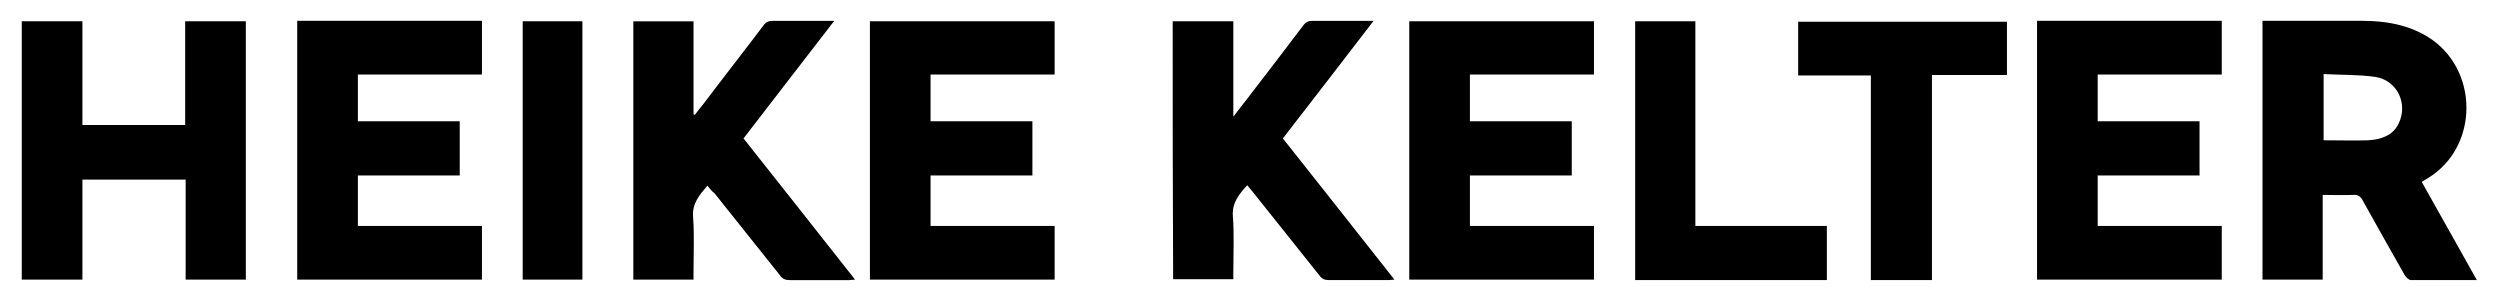
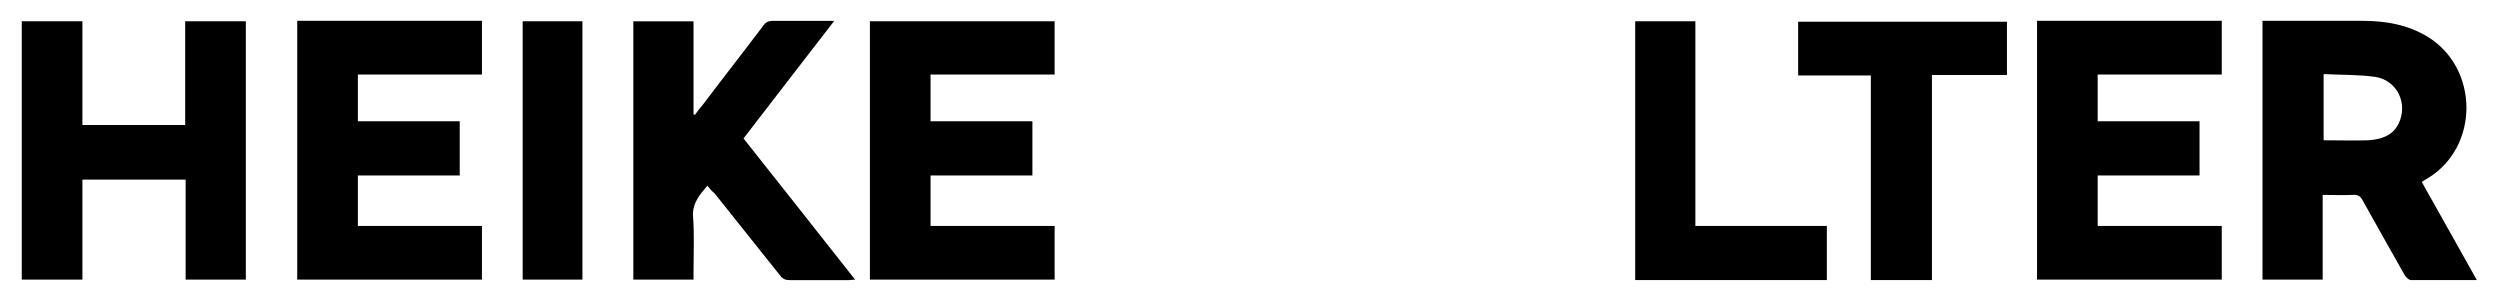
<svg xmlns="http://www.w3.org/2000/svg" version="1.1" id="Ebene_1" x="0px" y="0px" viewBox="0 0 540 65" style="enable-background:new 0 0 540 65;" xml:space="preserve">
  <g>
    <path d="M535,60.5c-4.9,0-9.5,0-14.2,0c-0.5,0-1.1-0.6-1.4-1.1c-3-5.3-6-10.6-9-16c-0.5-1-1.1-1.4-2.2-1.3c-2.1,0.1-4.2,0-6.5,0   c0,6.1,0,12.2,0,18.3c-4.4,0-8.7,0-13,0c0-18.6,0-37.1,0-55.9c0.4,0,0.9,0,1.4,0c6.7,0,13.4,0,20.2,0c4.9,0,9.7,0.8,14,3.4   c11.2,6.8,11.3,23.8,0.1,30.6c-0.4,0.2-0.8,0.5-1.3,0.8C527,46.3,531,53.3,535,60.5z M501.9,16c0,5,0,9.6,0,14.3   c3.3,0,6.5,0.1,9.7,0c2.6-0.2,5.2-0.9,6.5-3.6c2.1-4.3-0.3-9.4-5.1-10.1C509.4,16.1,505.7,16.2,501.9,16z" />
    <path d="M40.1,38.8c-7.5,0-14.8,0-22.3,0c0,7.2,0,14.4,0,21.6c-4.4,0-8.7,0-13.1,0c0-18.6,0-37.2,0-55.8c4.3,0,8.6,0,13.1,0   c0,7.5,0,14.9,0,22.4c7.5,0,14.8,0,22.2,0c0-7.5,0-14.9,0-22.4c4.4,0,8.7,0,13.1,0c0,18.6,0,37.1,0,55.8c-4.2,0-8.5,0-13,0   C40.1,53.2,40.1,46,40.1,38.8z" />
    <path d="M64.2,4.5c13.3,0,26.6,0,39.9,0c0,3.8,0,7.6,0,11.6c-8.9,0-17.8,0-26.8,0c0,3.4,0,6.7,0,10.1c7.3,0,14.6,0,22,0   c0,4,0,7.7,0,11.7c-7.3,0-14.6,0-22,0c0,3.7,0,7.2,0,10.9c8.9,0,17.8,0,26.8,0c0,3.9,0,7.7,0,11.6c-13.3,0-26.5,0-39.9,0   C64.2,41.8,64.2,23.3,64.2,4.5z" />
    <path d="M187.9,60.4c0-18.6,0-37.1,0-55.8c13.3,0,26.6,0,39.9,0c0,3.8,0,7.6,0,11.5c-8.9,0-17.8,0-26.8,0c0,3.4,0,6.7,0,10.1   c7.3,0,14.6,0,22,0c0,4,0,7.7,0,11.7c-7.3,0-14.6,0-22,0c0,3.7,0,7.2,0,10.9c8.9,0,17.8,0,26.8,0c0,3.9,0,7.7,0,11.6   C214.6,60.4,201.3,60.4,187.9,60.4z" />
-     <path d="M304.4,60.4c0-18.6,0-37.2,0-55.8c13.3,0,26.6,0,39.9,0c0,3.8,0,7.6,0,11.5c-8.9,0-17.8,0-26.8,0c0,3.4,0,6.7,0,10.1   c7.3,0,14.6,0,22,0c0,4,0,7.7,0,11.7c-7.3,0-14.6,0-22,0c0,3.7,0,7.2,0,10.9c8.9,0,17.8,0,26.8,0c0,3.9,0,7.7,0,11.6   C331.1,60.4,317.8,60.4,304.4,60.4z" />
    <path d="M440,4.5c13.3,0,26.6,0,39.9,0c0,3.8,0,7.6,0,11.6c-8.9,0-17.8,0-26.8,0c0,3.4,0,6.7,0,10.1c7.3,0,14.6,0,22,0   c0,4,0,7.7,0,11.7c-7.3,0-14.6,0-22,0c0,3.7,0,7.2,0,10.9c8.9,0,17.8,0,26.8,0c0,3.9,0,7.7,0,11.6c-13.3,0-26.5,0-39.9,0   C440,41.8,440,23.3,440,4.5z" />
    <path d="M152.8,40.1c-1.7,2-3.3,3.8-3.1,6.7c0.3,3.9,0.1,7.9,0.1,11.9c0,0.5,0,1.1,0,1.7c-4.4,0-8.7,0-13,0c0-18.6,0-37.2,0-55.8   c4.3,0,8.6,0,13,0c0,6.7,0,13.4,0,20.1c0.1,0,0.2,0.1,0.3,0.1c0.6-0.8,1.2-1.6,1.8-2.3c4.3-5.7,8.7-11.3,13-17c0.5-0.7,1.1-1,2-1   c4.3,0,8.6,0,13.3,0c-6.6,8.6-13.1,16.9-19.6,25.4c8,10.1,16,20.2,24.1,30.5c-0.6,0-0.9,0.1-1.3,0.1c-4.3,0-8.6,0-12.9,0   c-0.9,0-1.5-0.3-2-1c-4.7-5.9-9.4-11.8-14.2-17.8C153.7,41.3,153.3,40.7,152.8,40.1z" />
-     <path d="M253.3,4.6c4.4,0,8.6,0,13.1,0c0,6.8,0,13.4,0,20.6c1.2-1.6,2.2-2.8,3.1-4c4-5.2,8-10.4,12-15.7c0.5-0.7,1.1-1,2-1   c4.3,0,8.6,0,13.2,0c-6.6,8.6-13.1,17-19.6,25.4c8,10.1,16,20.2,24.1,30.5c-0.6,0-1,0.1-1.3,0.1c-4.3,0-8.6,0-12.9,0   c-0.9,0-1.5-0.3-2-1c-4.7-5.9-9.4-11.8-14.2-17.8c-0.4-0.5-0.9-1.1-1.4-1.7c-1.8,2-3.3,3.8-3.1,6.7c0.3,3.9,0.1,7.9,0.1,11.9   c0,0.5,0,1.1,0,1.7c-4.4,0-8.7,0-13,0C253.3,41.8,253.3,23.2,253.3,4.6z" />
    <path d="M417.3,60.5c-4.5,0-8.8,0-13.2,0c0-14.7,0-29.4,0-44.2c-5.3,0-10.4,0-15.7,0c0-4,0-7.7,0-11.6c15,0,30,0,45.1,0   c0,3.8,0,7.6,0,11.5c-5.4,0-10.7,0-16.2,0C417.3,31,417.3,45.6,417.3,60.5z" />
    <path d="M353.2,4.6c4.4,0,8.6,0,13,0c0,14.7,0,29.4,0,44.2c9.5,0,18.9,0,28.4,0c0,3.9,0,7.8,0,11.7c-13.8,0-27.5,0-41.4,0   C353.2,41.8,353.2,23.2,353.2,4.6z" />
    <path d="M125.8,60.4c-4.4,0-8.6,0-12.9,0c0-18.6,0-37.2,0-55.8c4.3,0,8.5,0,12.9,0C125.8,23.2,125.8,41.7,125.8,60.4z" />
  </g>
</svg>